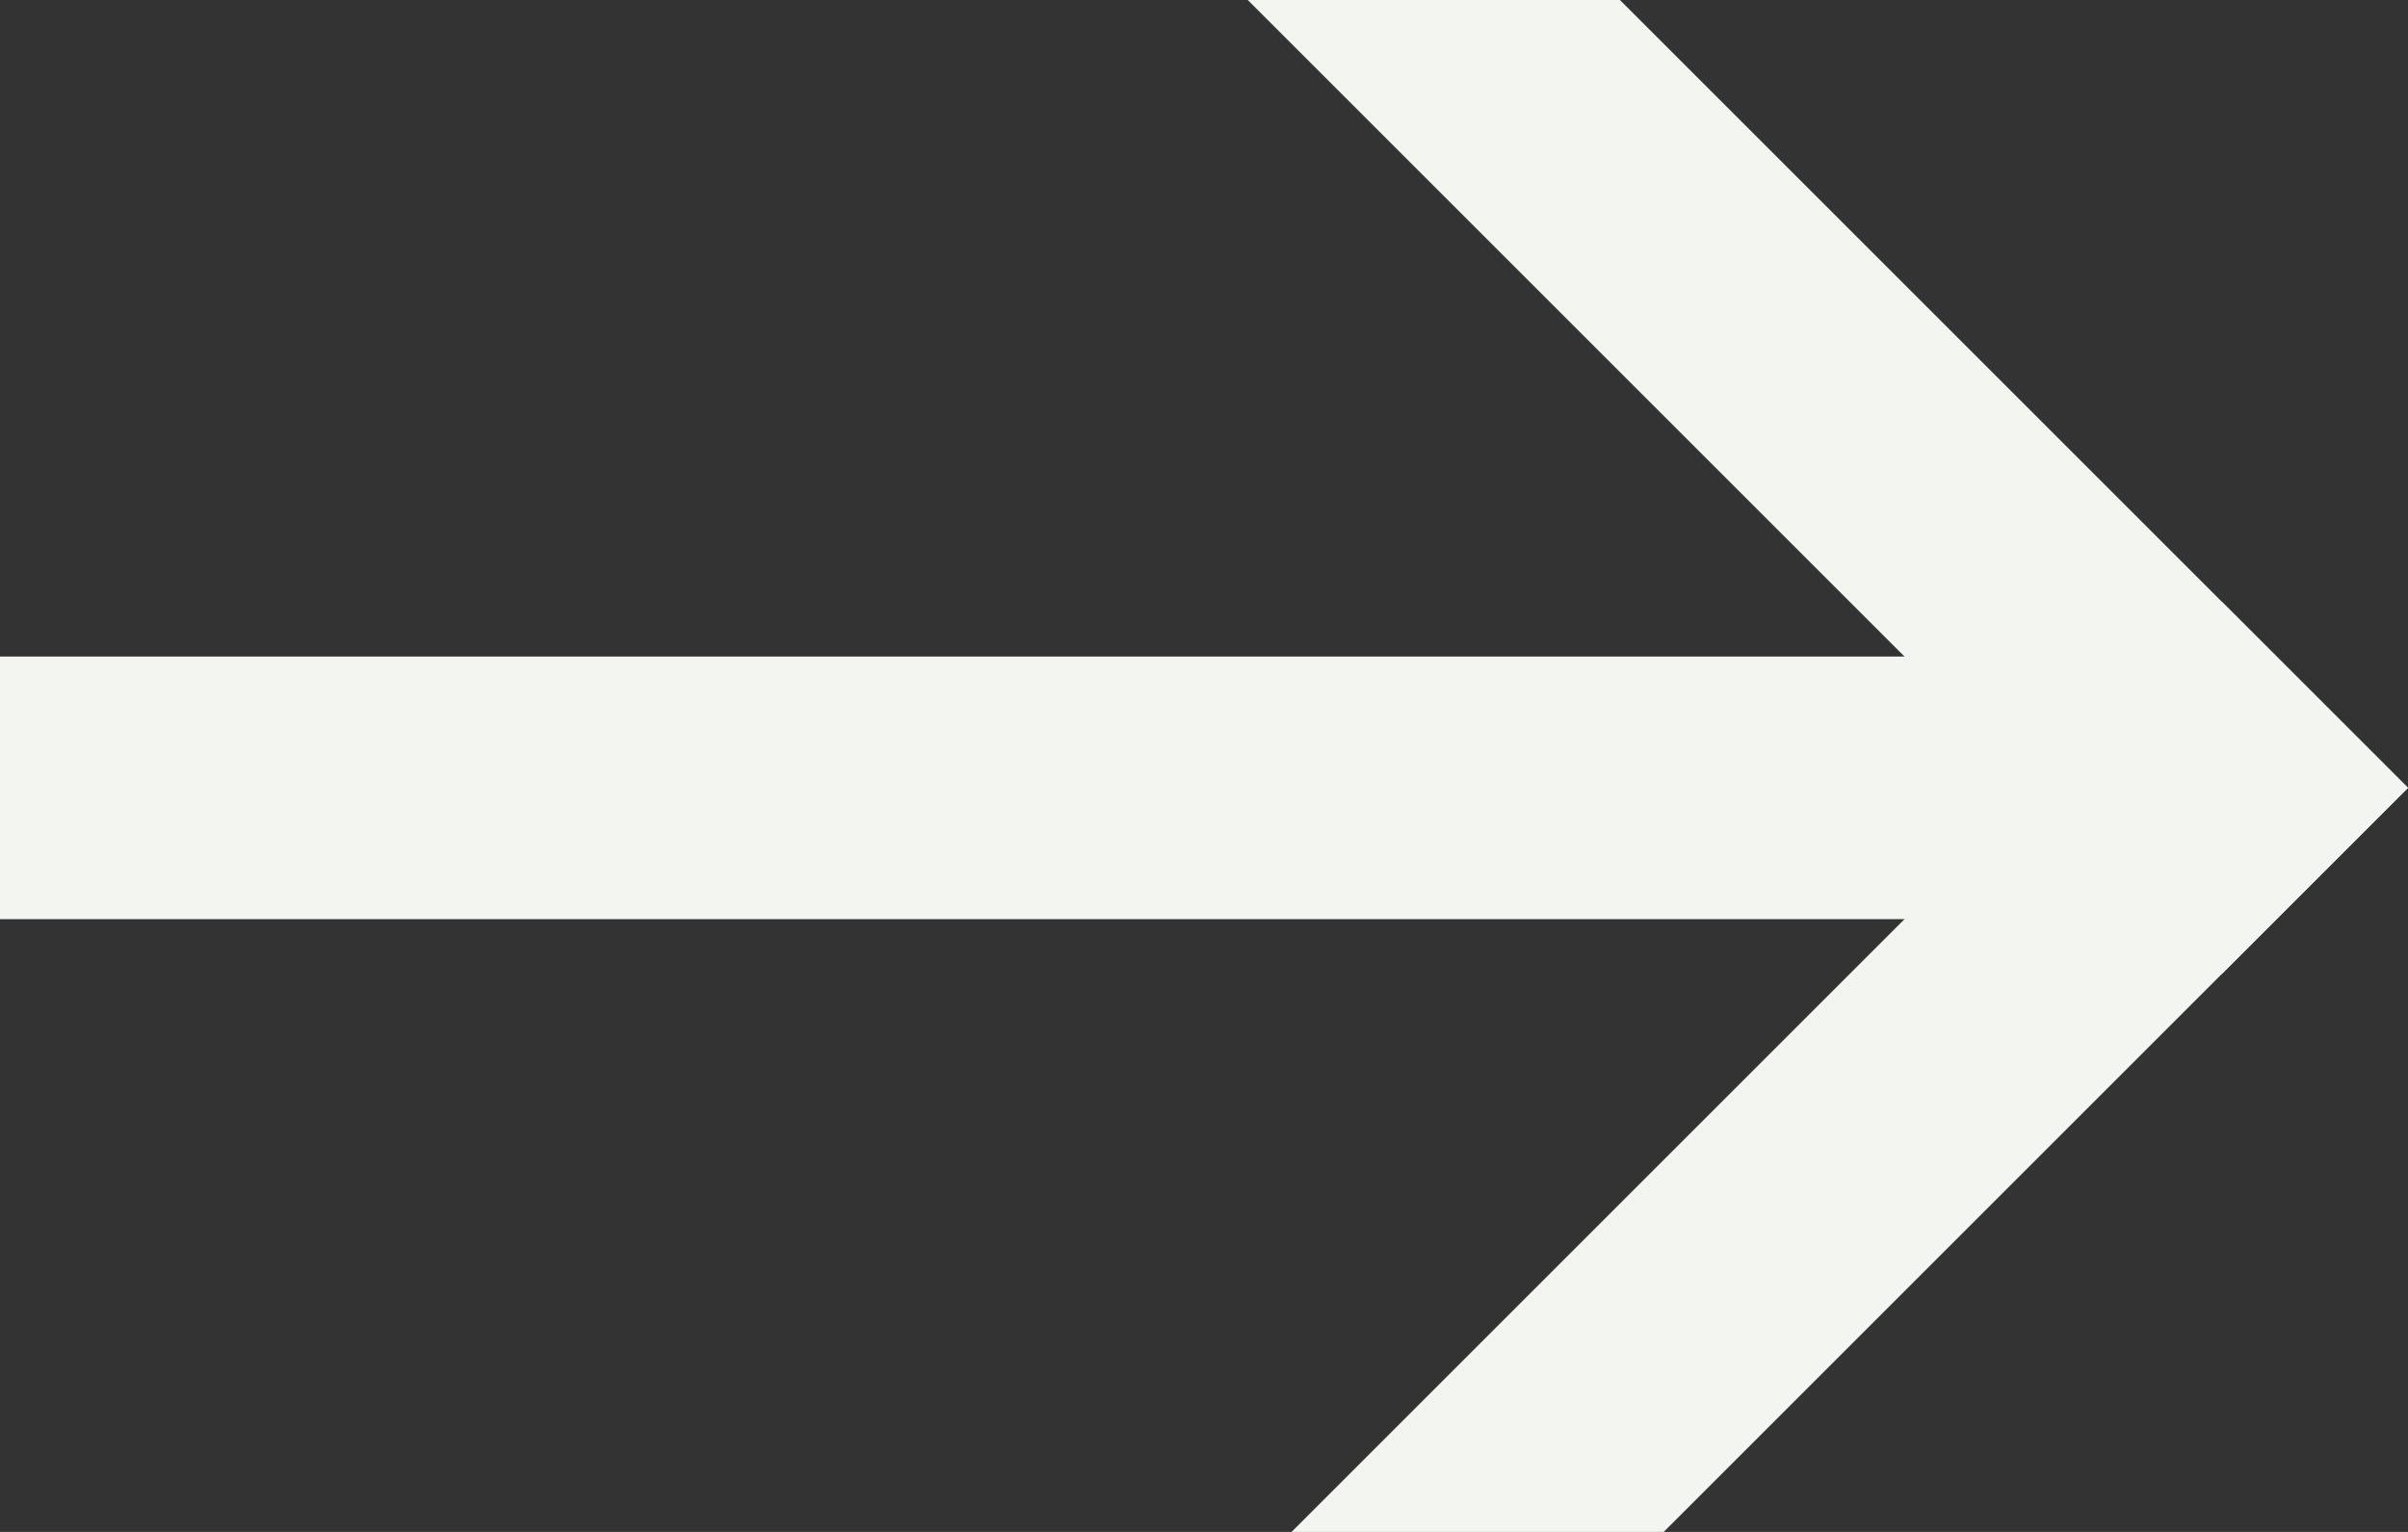
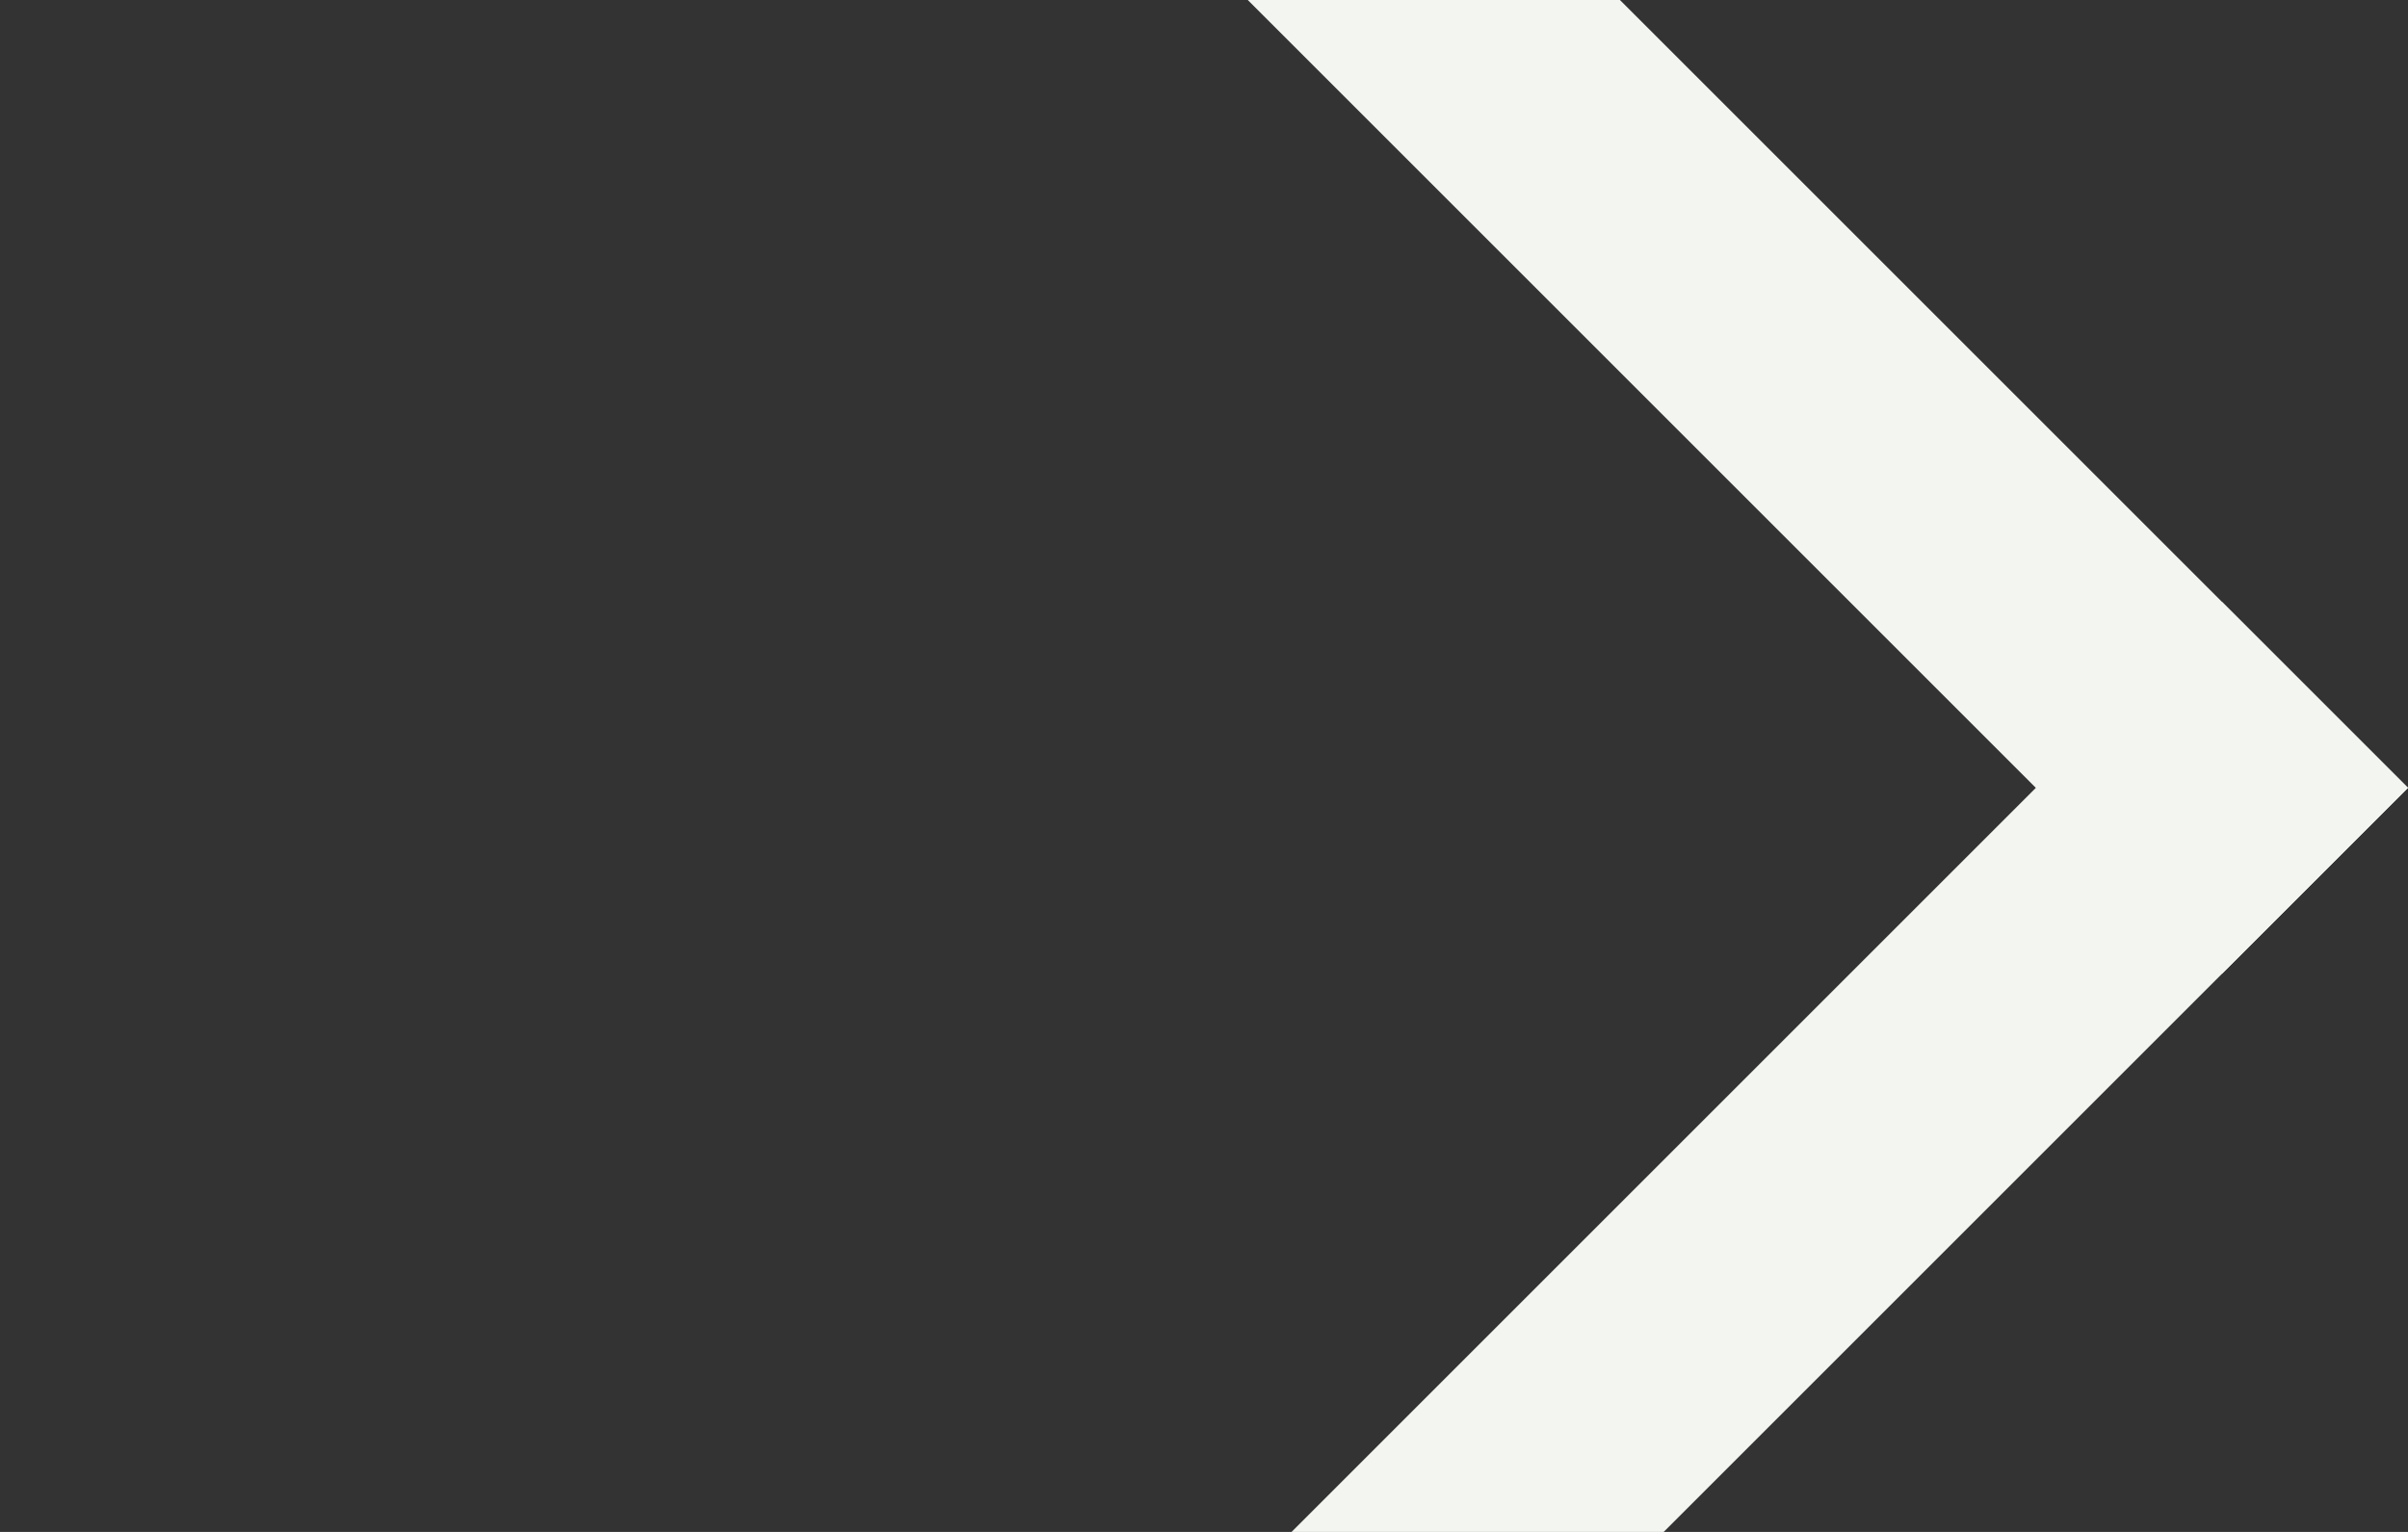
<svg xmlns="http://www.w3.org/2000/svg" id="Layer_1" viewBox="0 0 11 7">
  <rect x="0" y="0" width="11" height="7" fill="#333333" stroke="none" />
  <defs>
    <style>.cls-1{fill:#f2f5f0;}</style>
  </defs>
  <polygon class="cls-1" points="7.4 0 5.7 0 10.15 4.45 11 3.6 7.4 0" />
  <polygon class="cls-1" points="7.6 7 11 3.6 10.15 2.75 5.9 7 7.6 7" />
-   <rect class="cls-1" y="3" width="9.53" height="1.2" />
</svg>